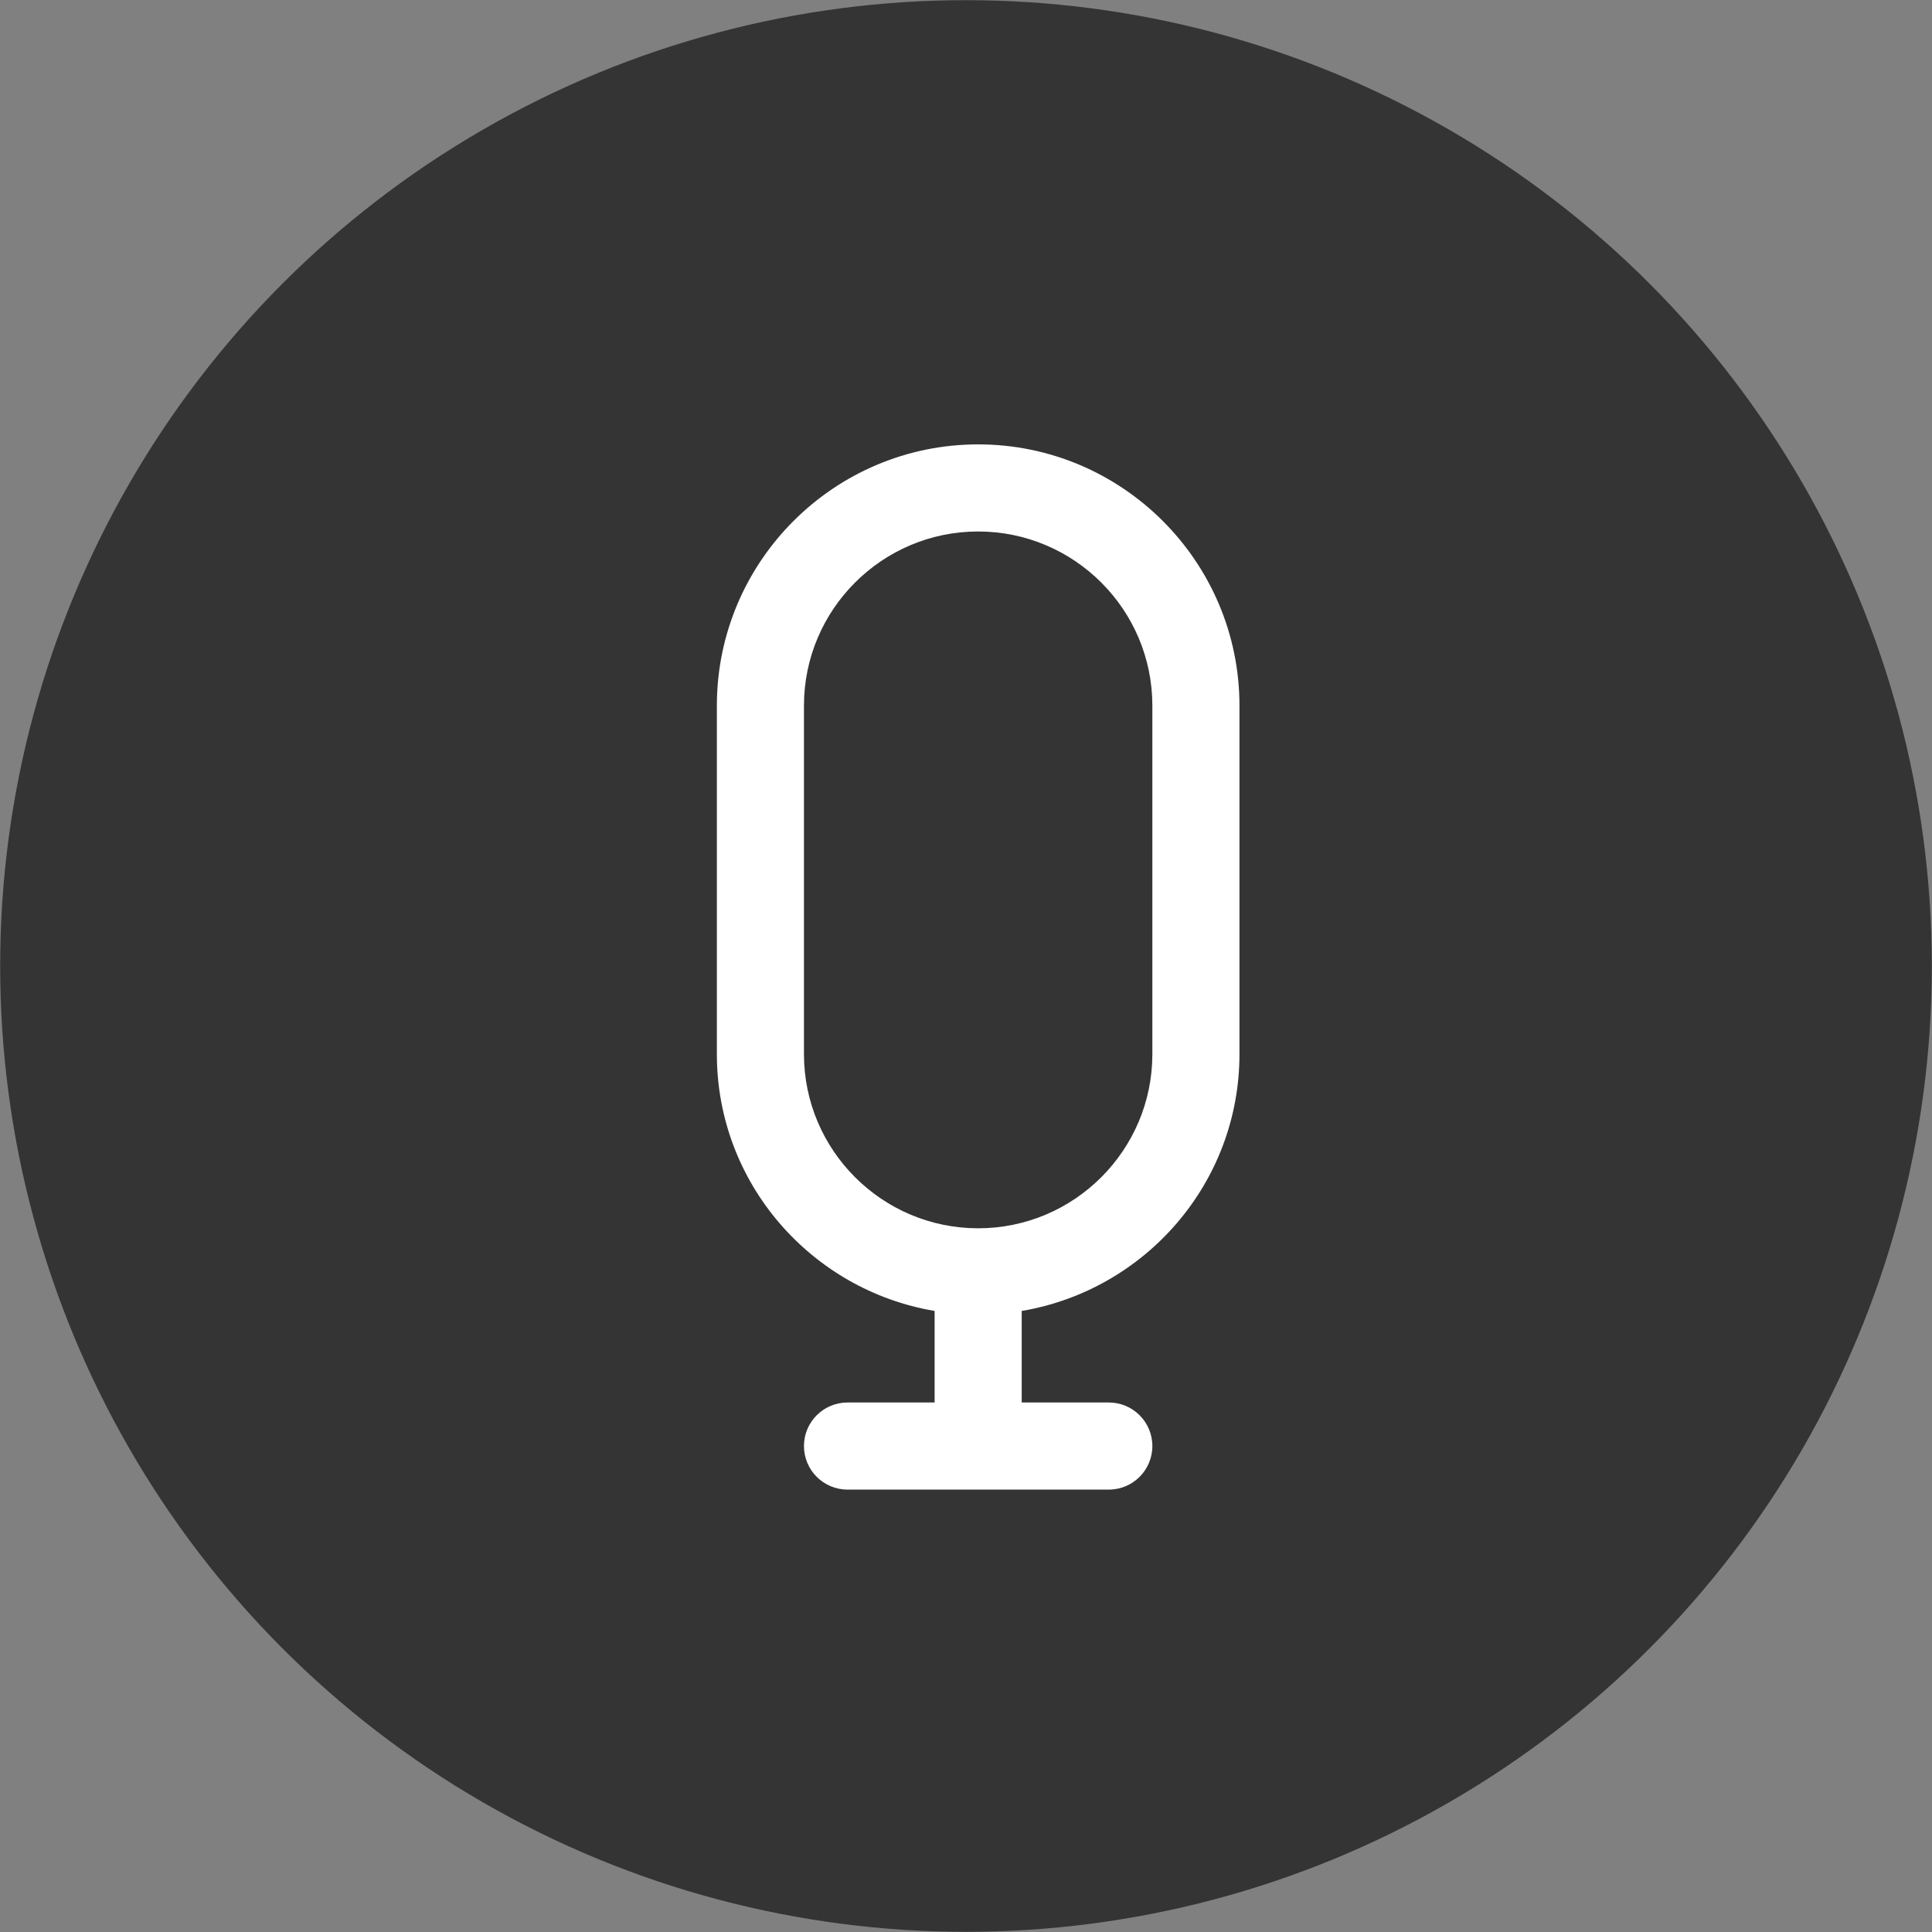
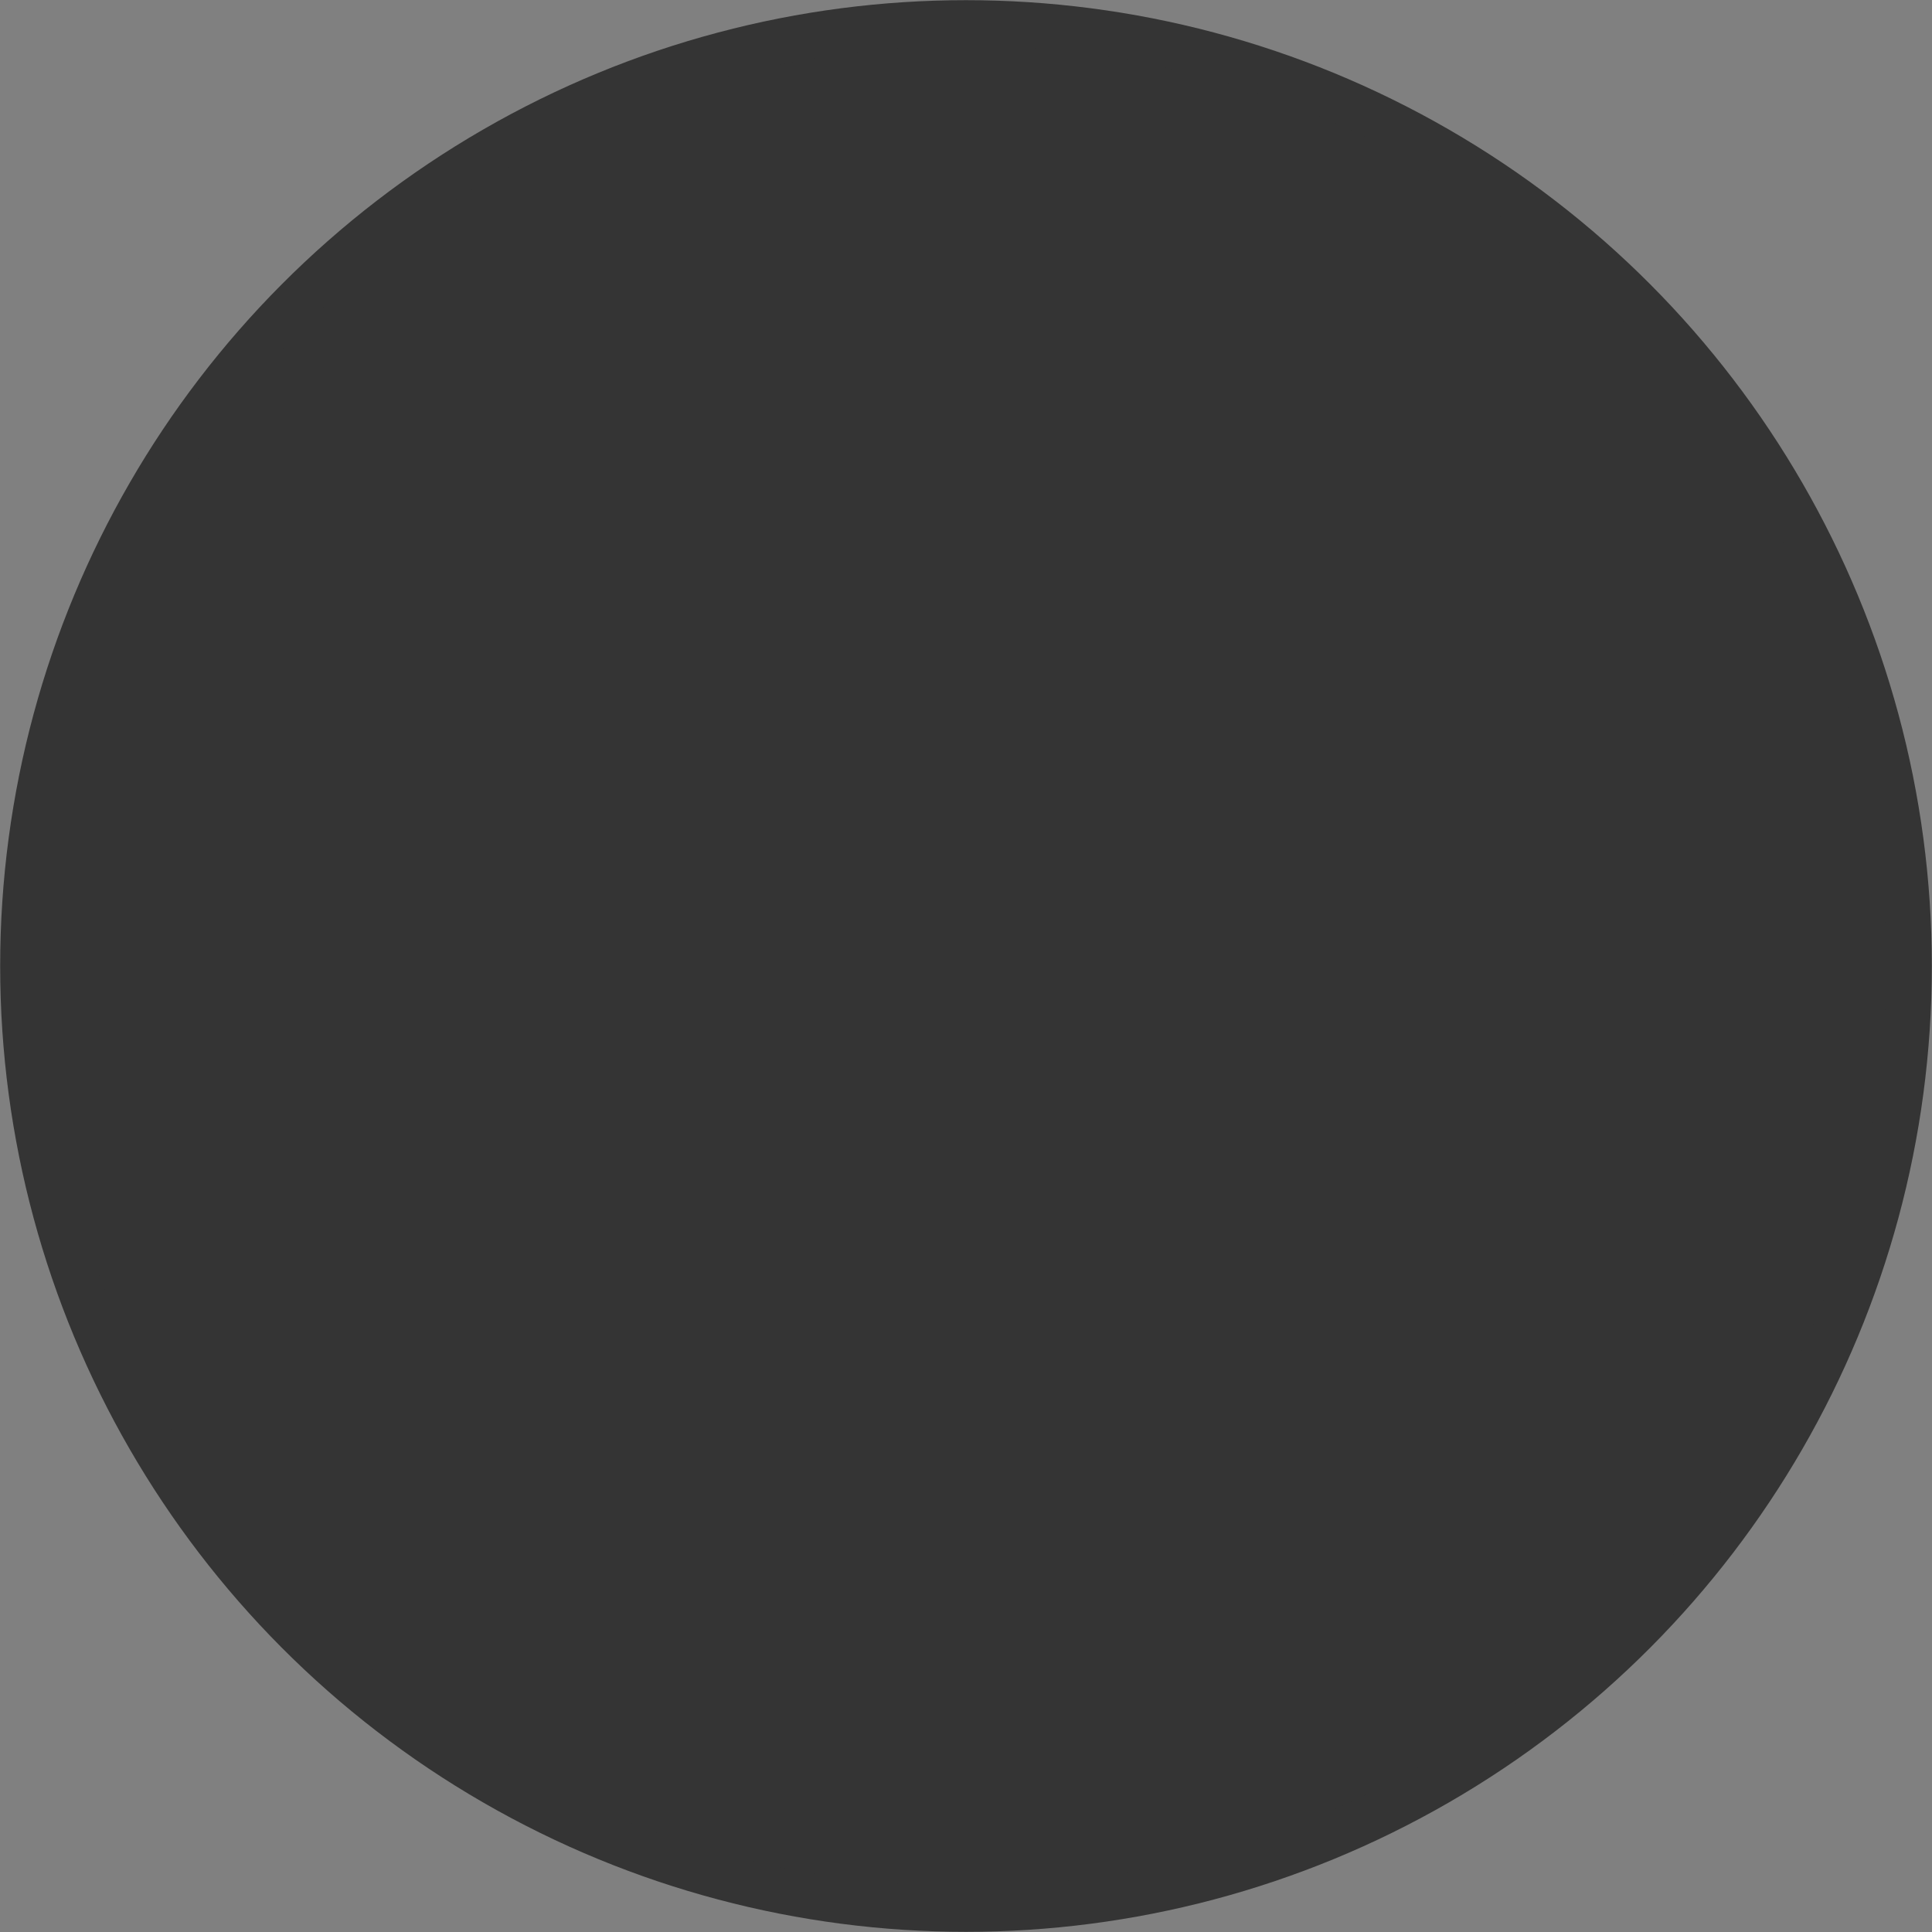
<svg xmlns="http://www.w3.org/2000/svg" xmlns:ns1="http://www.inkscape.org/namespaces/inkscape" xmlns:ns2="http://sodipodi.sourceforge.net/DTD/sodipodi-0.dtd" width="5.878mm" height="5.878mm" viewBox="0 0 5.878 5.878" version="1.1" id="svg8" ns1:version="1.1.1 (3bf5ae0d25, 2021-09-20)" ns2:docname="mic-btn-round.svg">
  <rect x="0" y="0" width="5.878" height="5.878" fill="#808080" stroke="none" />
  <defs id="defs2">
    <path id="path-1" d="M 5.102,2.009 C 5.041,2 5,2.042 5,2.109 V 15.89 c 0,0.025 0.007,0.05 0.018,0.069 0.024,0.041 0.057,0.049 0.084,0.031 L 15.952,9.101 c 0.011,-0.007 0.021,-0.017 0.029,-0.031 0.035,-0.06 0.017,-0.141 -0.029,-0.17 z M 5.639,1.165 16.488,8.055 c 0.506,0.321 0.663,1.005 0.352,1.526 -0.088,0.148 -0.209,0.272 -0.352,0.363 L 5.639,16.835 C 5.133,17.156 4.471,16.994 4.159,16.472 4.055,16.297 4,16.096 4,15.89 V 2.109 C 4,1.497 4.481,1 5.075,1 5.274,1 5.469,1.057 5.639,1.165 Z" ns1:connector-curvature="0" />
    <path id="path-1-7" d="M 3,15 H 8.5 C 8.776,15 9,15.224 9,15.5 9,15.776 8.776,16 8.5,16 h -6 C 2.362,16 2.237,15.944 2.146,15.854 2.056,15.763 2,15.638 2,15.5 v -6 C 2,9.224 2.224,9 2.5,9 2.776,9 3,9.224 3,9.5 Z M 15.854,2.146 C 15.944,2.237 16,2.362 16,2.5 v 6 C 16,8.776 15.776,9 15.5,9 15.224,9 15,8.776 15,8.5 V 3 H 9.5 C 9.224,3 9,2.776 9,2.5 9,2.224 9.224,2 9.5,2 h 6 c 0.138,0 0.263,0.056 0.354,0.146 z" ns1:connector-curvature="0" />
-     <path id="path-1-2" d="M 3,15 H 8.5 C 8.776,15 9,15.224 9,15.5 9,15.776 8.776,16 8.5,16 h -6 C 2.362,16 2.237,15.944 2.146,15.854 2.056,15.763 2,15.638 2,15.5 v -6 C 2,9.224 2.224,9 2.5,9 2.776,9 3,9.224 3,9.5 Z M 15.854,2.146 C 15.944,2.237 16,2.362 16,2.5 v 6 C 16,8.776 15.776,9 15.5,9 15.224,9 15,8.776 15,8.5 V 3 H 9.5 C 9.224,3 9,2.776 9,2.5 9,2.224 9.224,2 9.5,2 h 6 c 0.138,0 0.263,0.056 0.354,0.146 z" ns1:connector-curvature="0" />
    <path id="path-1-70" d="M 7,15 V 3 H 2 C 1.448,3 1,3.448 1,4 v 10 c 0,0.552 0.448,1 1,1 z m 1,0 h 8 c 0.552,0 1,-0.448 1,-1 V 4 C 17,3.448 16.552,3 16,3 H 8 Z M 2,2 h 14 c 1.105,0 2,0.895 2,2 v 10 c 0,1.105 -0.895,2 -2,2 H 2 C 0.895,16 0,15.105 0,14 V 4 C 0,2.895 0.895,2 2,2 Z m 0.5,2 h 3 C 5.776,4 6,4.224 6,4.5 6,4.776 5.776,5 5.5,5 h -3 C 2.224,5 2,4.776 2,4.5 2,4.224 2.224,4 2.5,4 Z m 0,2 h 3 C 5.776,6 6,6.224 6,6.5 6,6.776 5.776,7 5.5,7 h -3 C 2.224,7 2,6.776 2,6.5 2,6.224 2.224,6 2.5,6 Z m 0,2 h 3 C 5.776,8 6,8.224 6,8.5 6,8.776 5.776,9 5.5,9 h -3 C 2.224,9 2,8.776 2,8.5 2,8.224 2.224,8 2.5,8 Z" ns1:connector-curvature="0" />
  </defs>
  <ns2:namedview id="base" pagecolor="#ffffff" bordercolor="#666666" borderopacity="1.0" ns1:pageopacity="0.0" ns1:pageshadow="2" ns1:zoom="7.9195959" ns1:cx="-17.930208" ns1:cy="9.7858528" ns1:document-units="mm" ns1:current-layer="layer2" showgrid="false" ns1:window-width="2560" ns1:window-height="1377" ns1:window-x="1912" ns1:window-y="-8" ns1:window-maximized="1" showguides="false" ns1:guide-bbox="true" objecttolerance="1" guidetolerance="1" ns1:pagecheckerboard="0">
    <ns2:guide position="-3.775,6.047" orientation="0,1" id="guide18433" ns1:locked="false" />
    <ns2:guide position="0.067,10.156" orientation="1,0" id="guide18435" ns1:locked="false" />
    <ns2:guide position="5.98,9.455" orientation="1,0" id="guide18437" ns1:locked="false" />
    <ns2:guide position="5.212,0.1" orientation="0,1" id="guide18439" ns1:locked="false" />
  </ns2:namedview>
  <g ns1:groupmode="layer" id="layer2" ns1:label="button-shape" transform="translate(-2.771,-2.769)">
    <ellipse style="fill:#343434;fill-opacity:1;stroke:#343434;stroke-width:0.139;stroke-miterlimit:1;stroke-dasharray:none;stroke-opacity:1" id="path10126" cx="5.71" cy="5.708" rx="2.869" ry="2.869" />
    <g fill="none" fill-rule="evenodd" id="g971" transform="matrix(0.265,0,0,0.265,4.157,4.121)">
      <path d="M 0,0 H 12 V 12 H 0 Z" id="path967" />
-       <path d="M 8,7 C 8,8.103 7.103,9 6,9 C 4.897,9 4,8.103 4,7 V 3 C 4,1.897 4.897,1 6,1 C 7.103,1 8,1.897 8,3 Z M 6,0 C 4.346,0 3,1.346 3,3 V 7 C 3,8.483 4.084,9.71 5.5,9.949 V 11 h -1 C 4.224,11 4,11.224 4,11.5 C 4,11.776 4.224,12 4.5,12 h 3 C 7.776,12 8,11.776 8,11.5 C 8,11.224 7.776,11 7.5,11 h -1 V 9.949 C 7.916,9.71 9,8.483 9,7 V 3 C 9,1.346 7.654,0 6,0 Z" fill="white" id="path969" />
    </g>
  </g>
  <g ns1:groupmode="layer" id="layer3" ns1:label="button-detail" transform="translate(-2.771,-2.769)" />
</svg>